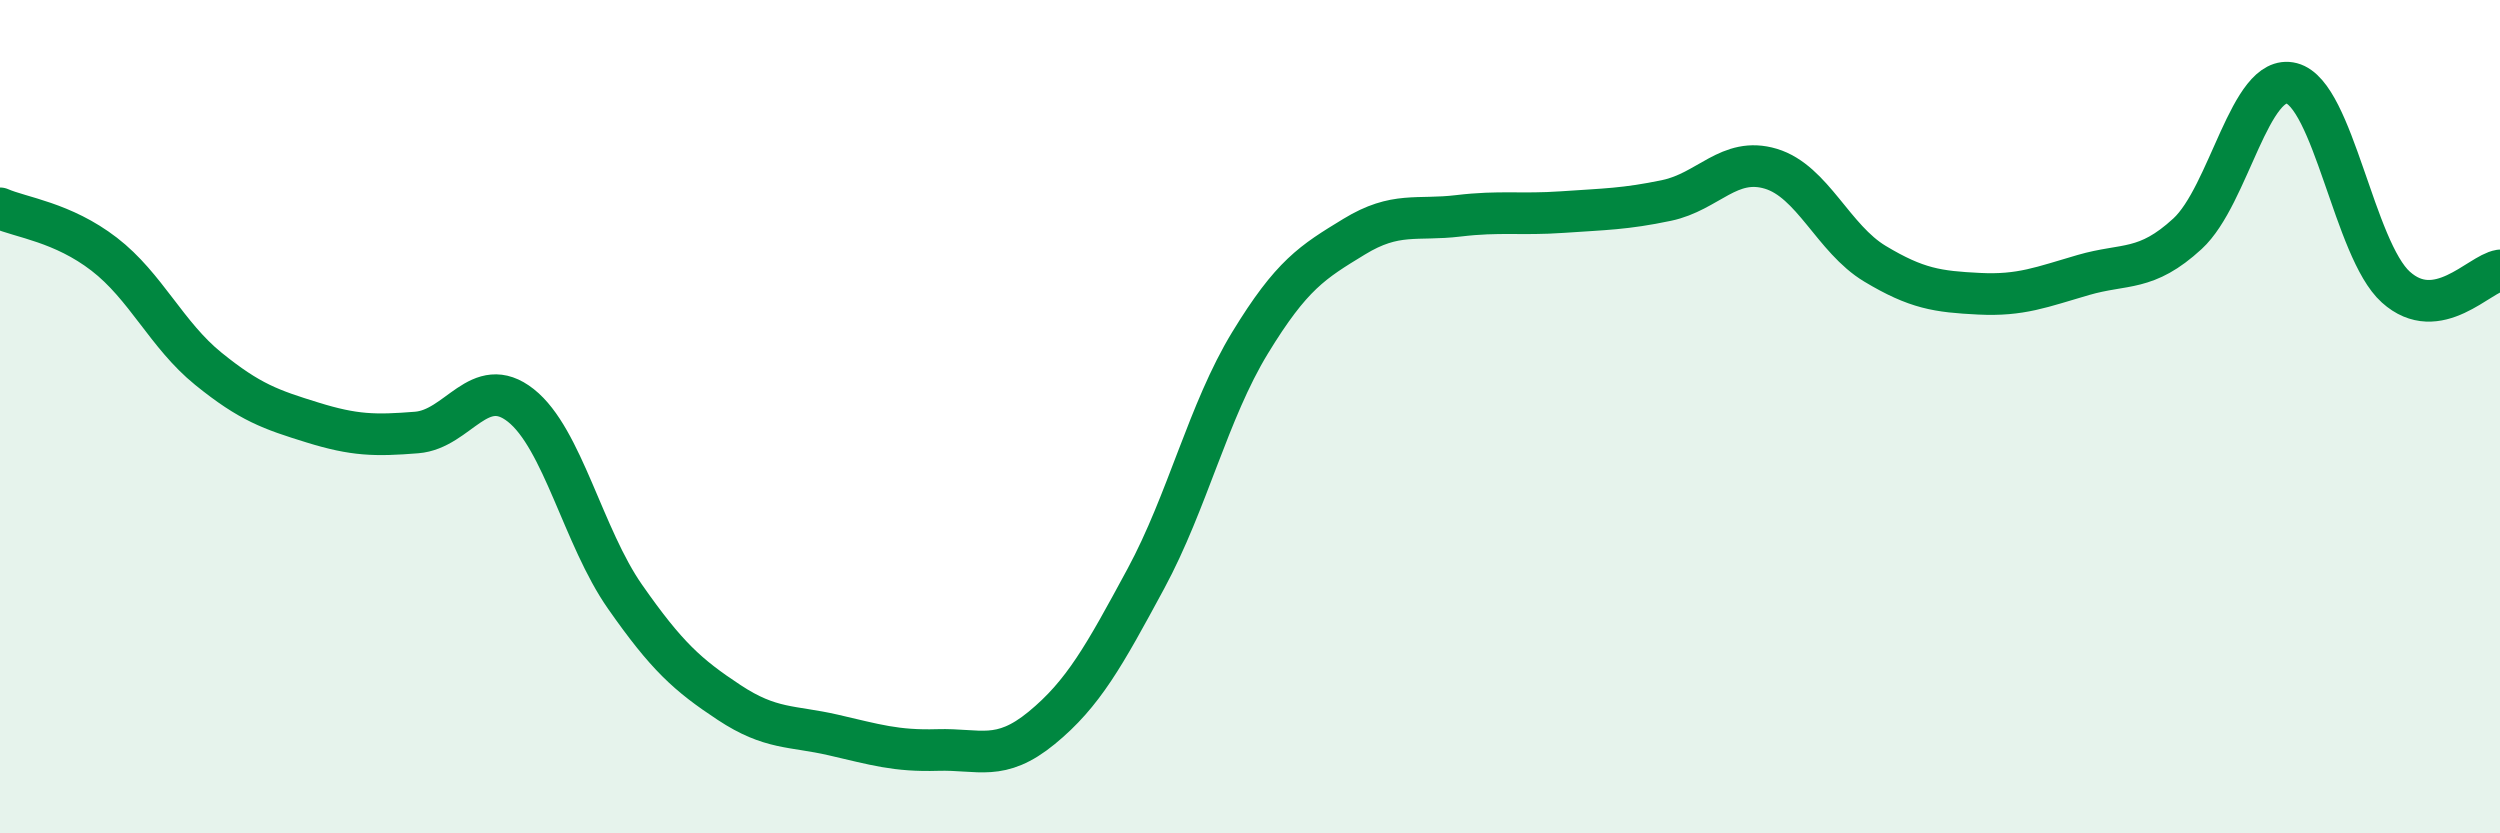
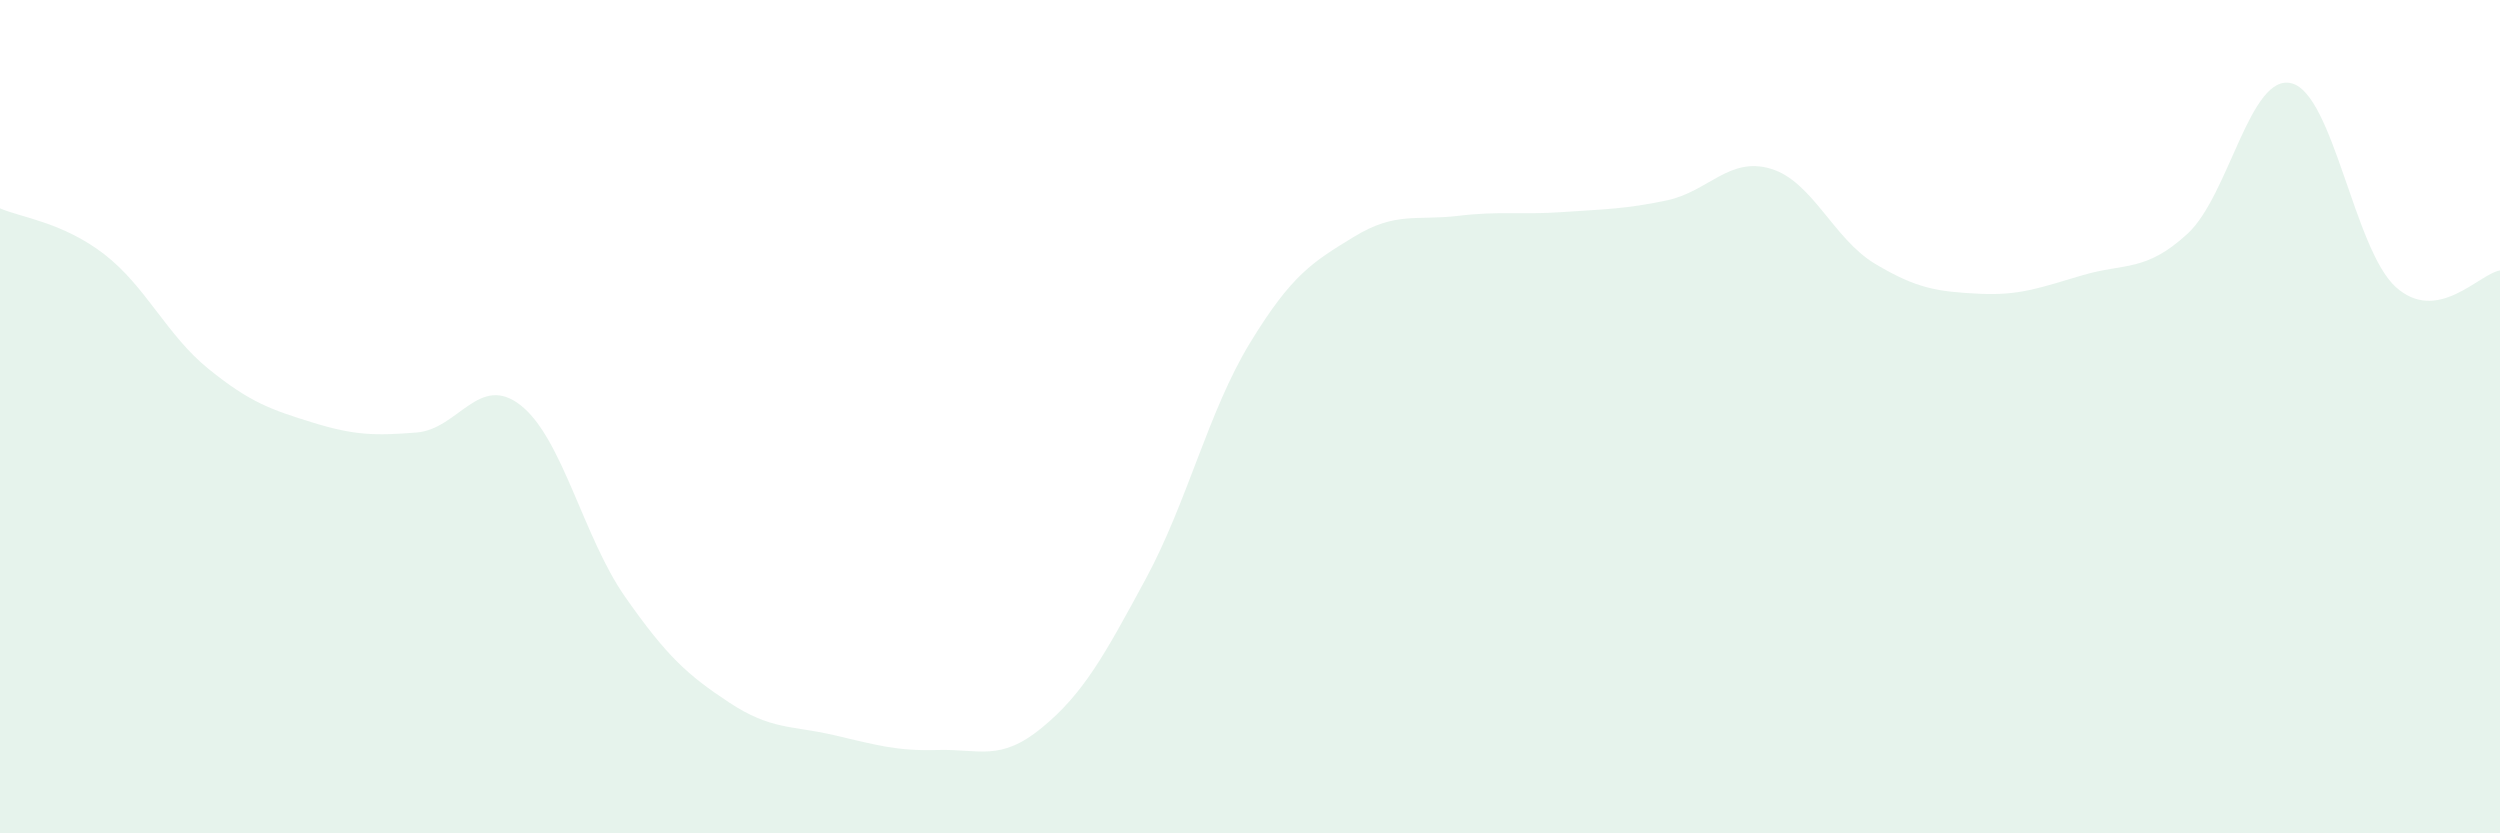
<svg xmlns="http://www.w3.org/2000/svg" width="60" height="20" viewBox="0 0 60 20">
  <path d="M 0,5 C 0.5,5.22 1.5,5.33 2.5,6.1 C 3.5,6.87 4,8.04 5,8.85 C 6,9.66 6.5,9.83 7.5,10.14 C 8.5,10.45 9,10.46 10,10.38 C 11,10.3 11.5,8.94 12.5,9.73 C 13.5,10.52 14,12.89 15,14.32 C 16,15.75 16.5,16.2 17.5,16.86 C 18.5,17.52 19,17.41 20,17.64 C 21,17.87 21.5,18.03 22.5,18 C 23.5,17.97 24,18.29 25,17.47 C 26,16.65 26.5,15.74 27.5,13.89 C 28.5,12.04 29,9.87 30,8.23 C 31,6.59 31.5,6.29 32.5,5.68 C 33.5,5.07 34,5.3 35,5.18 C 36,5.06 36.5,5.16 37.5,5.09 C 38.5,5.02 39,5.02 40,4.81 C 41,4.6 41.5,3.75 42.5,4.05 C 43.5,4.35 44,5.73 45,6.33 C 46,6.93 46.5,7 47.5,7.05 C 48.5,7.1 49,6.89 50,6.6 C 51,6.31 51.5,6.53 52.5,5.61 C 53.5,4.69 54,1.74 55,2 C 56,2.26 56.5,5.99 57.5,6.89 C 58.5,7.79 59.5,6.57 60,6.49L60 20L0 20Z" fill="#008740" opacity="0.1" stroke-linecap="round" stroke-linejoin="round" />
-   <path d="M 0,5 C 0.5,5.22 1.5,5.33 2.5,6.1 C 3.5,6.87 4,8.04 5,8.85 C 6,9.66 6.5,9.83 7.5,10.14 C 8.5,10.45 9,10.46 10,10.38 C 11,10.3 11.5,8.94 12.5,9.73 C 13.5,10.52 14,12.89 15,14.32 C 16,15.75 16.5,16.2 17.5,16.86 C 18.5,17.52 19,17.41 20,17.64 C 21,17.87 21.5,18.03 22.5,18 C 23.5,17.97 24,18.29 25,17.47 C 26,16.65 26.5,15.74 27.5,13.89 C 28.5,12.04 29,9.87 30,8.23 C 31,6.59 31.5,6.29 32.5,5.68 C 33.5,5.07 34,5.3 35,5.18 C 36,5.06 36.5,5.16 37.5,5.09 C 38.5,5.02 39,5.02 40,4.81 C 41,4.6 41.5,3.75 42.5,4.05 C 43.5,4.35 44,5.73 45,6.33 C 46,6.93 46.5,7 47.5,7.05 C 48.5,7.1 49,6.89 50,6.6 C 51,6.31 51.5,6.53 52.5,5.61 C 53.5,4.69 54,1.74 55,2 C 56,2.26 56.5,5.99 57.5,6.89 C 58.5,7.79 59.5,6.57 60,6.49" stroke="#008740" stroke-width="1" fill="none" stroke-linecap="round" stroke-linejoin="round" />
</svg>